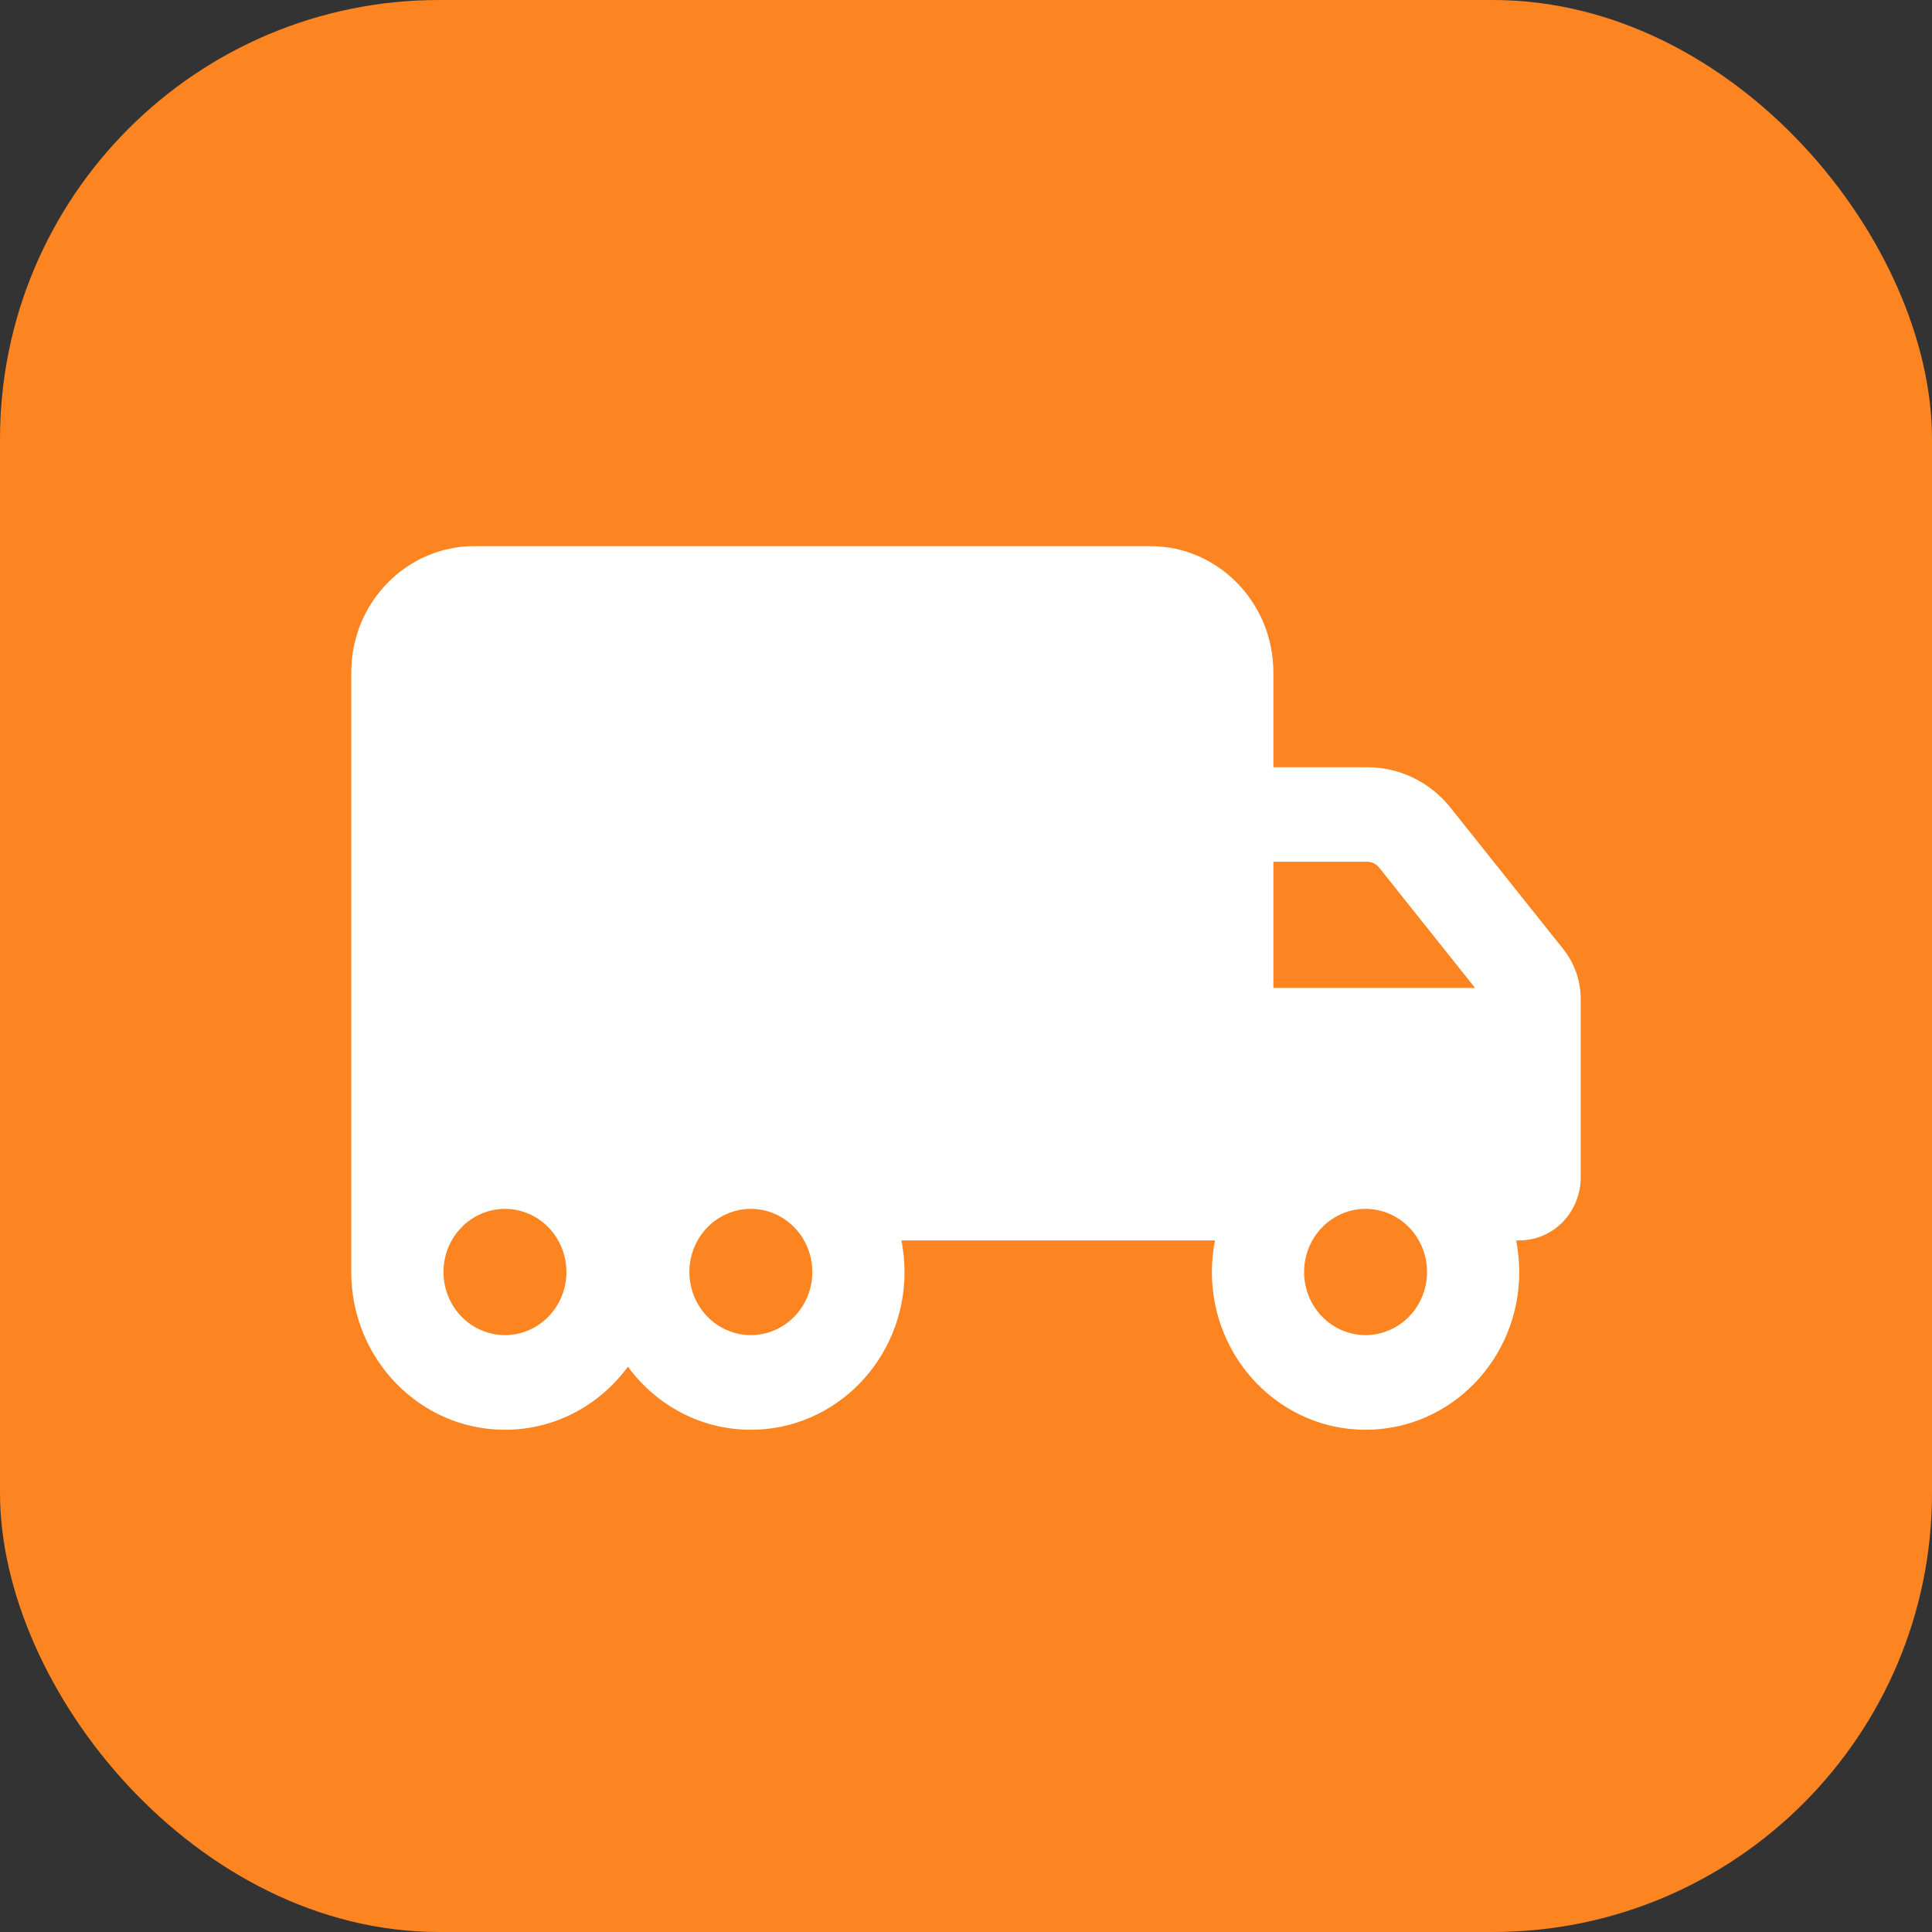
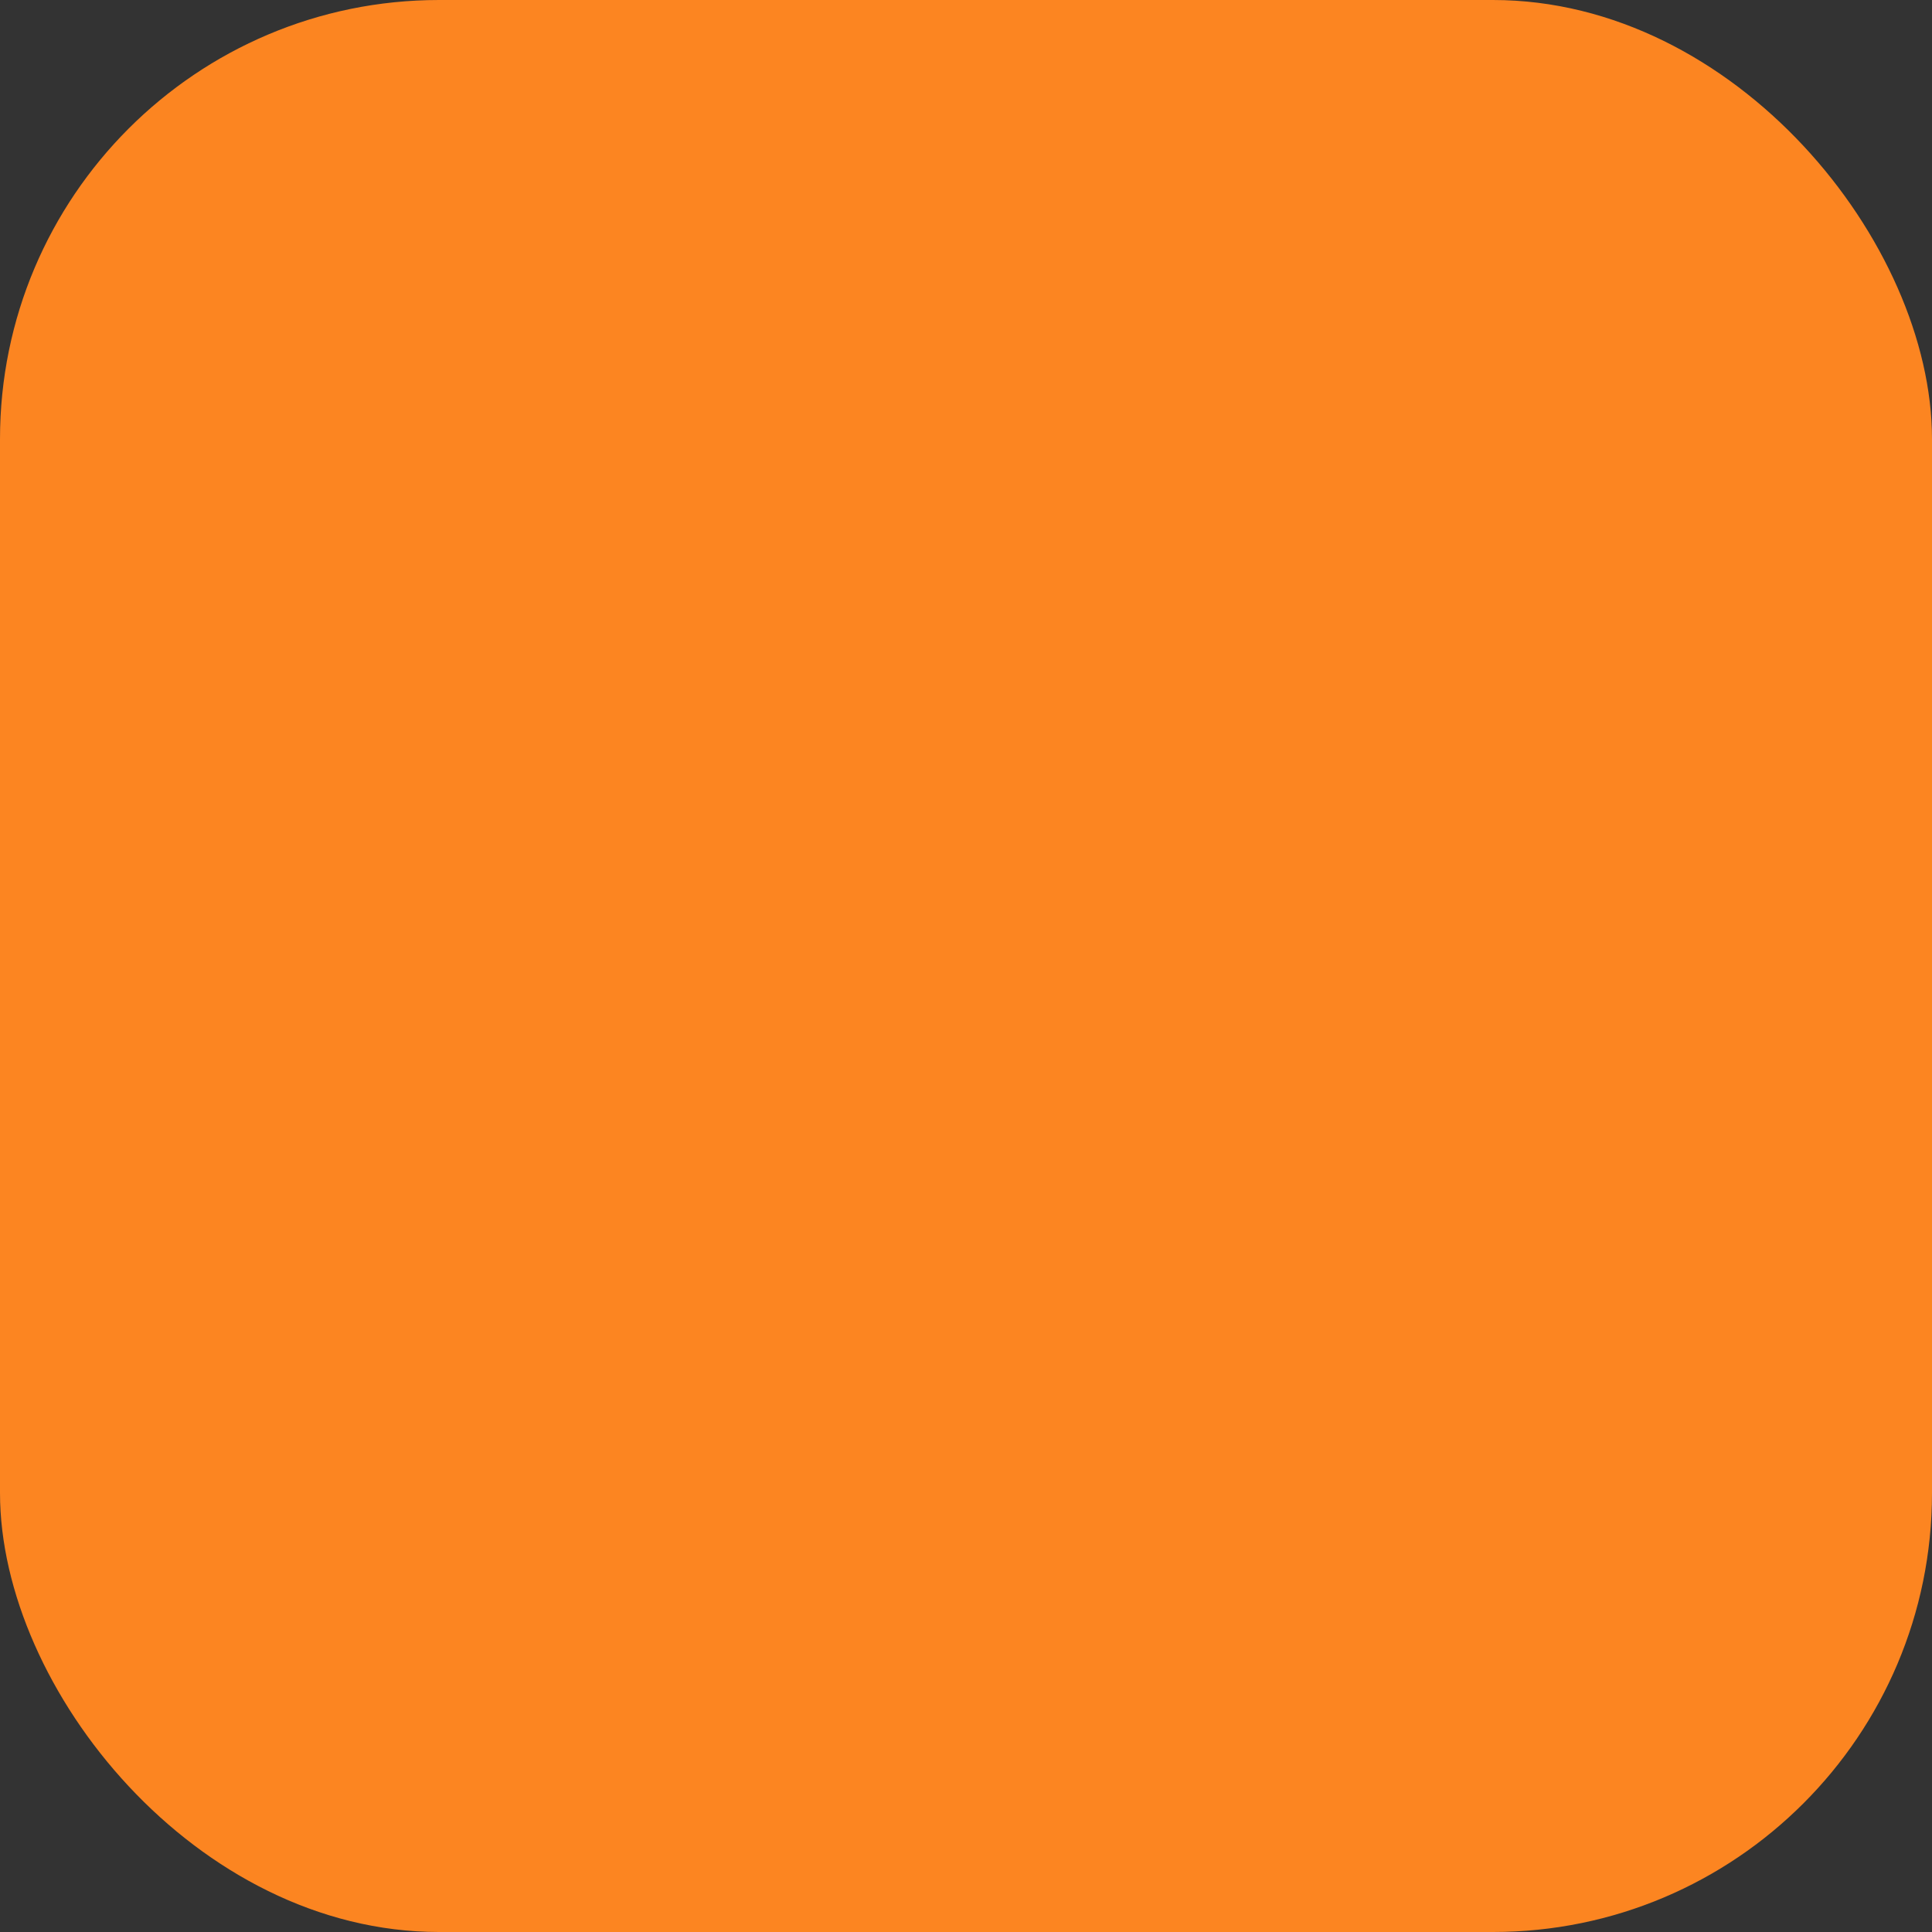
<svg xmlns="http://www.w3.org/2000/svg" width="44" height="44" viewBox="0 0 44 44" fill="none">
  <rect x="0" y="0" width="44" height="44" fill="#333333" stroke="none" />
  <rect width="44" height="44" rx="10" fill="#FC8521" />
-   <path d="M10.8 12.438C9.256 12.438 8 13.727 8 15.312V28.969C8 30.954 9.566 32.562 11.5 32.562C12.646 32.562 13.661 31.997 14.3 31.125C14.939 31.997 15.954 32.562 17.1 32.562C19.034 32.562 20.6 30.954 20.6 28.969C20.6 28.722 20.574 28.484 20.53 28.25H27.67C27.626 28.484 27.6 28.722 27.6 28.969C27.6 30.954 29.166 32.562 31.1 32.562C33.034 32.562 34.6 30.954 34.6 28.969C34.6 28.722 34.574 28.484 34.53 28.25H34.6C35.374 28.25 36 27.608 36 26.812V22.756C36 22.343 35.86 21.939 35.606 21.619L33.034 18.394C32.57 17.81 31.874 17.473 31.139 17.473H29V15.312C29 13.727 27.744 12.438 26.2 12.438H10.8ZM33.594 22.5H29V19.625H31.135C31.24 19.625 31.341 19.674 31.406 19.755L33.594 22.5ZM31.1 27.531C31.471 27.531 31.827 27.683 32.09 27.952C32.352 28.222 32.5 28.587 32.5 28.969C32.5 29.35 32.352 29.716 32.09 29.985C31.827 30.255 31.471 30.406 31.1 30.406C30.729 30.406 30.373 30.255 30.11 29.985C29.848 29.716 29.7 29.35 29.7 28.969C29.7 28.587 29.848 28.222 30.11 27.952C30.373 27.683 30.729 27.531 31.1 27.531ZM15.7 28.969C15.7 28.587 15.848 28.222 16.11 27.952C16.373 27.683 16.729 27.531 17.1 27.531C17.471 27.531 17.827 27.683 18.09 27.952C18.352 28.222 18.5 28.587 18.5 28.969C18.5 29.35 18.352 29.716 18.09 29.985C17.827 30.255 17.471 30.406 17.1 30.406C16.729 30.406 16.373 30.255 16.11 29.985C15.848 29.716 15.7 29.35 15.7 28.969ZM11.5 27.531C11.871 27.531 12.227 27.683 12.49 27.952C12.752 28.222 12.9 28.587 12.9 28.969C12.9 29.35 12.752 29.716 12.49 29.985C12.227 30.255 11.871 30.406 11.5 30.406C11.129 30.406 10.773 30.255 10.51 29.985C10.248 29.716 10.1 29.35 10.1 28.969C10.1 28.587 10.248 28.222 10.51 27.952C10.773 27.683 11.129 27.531 11.5 27.531Z" fill="white" />
</svg>